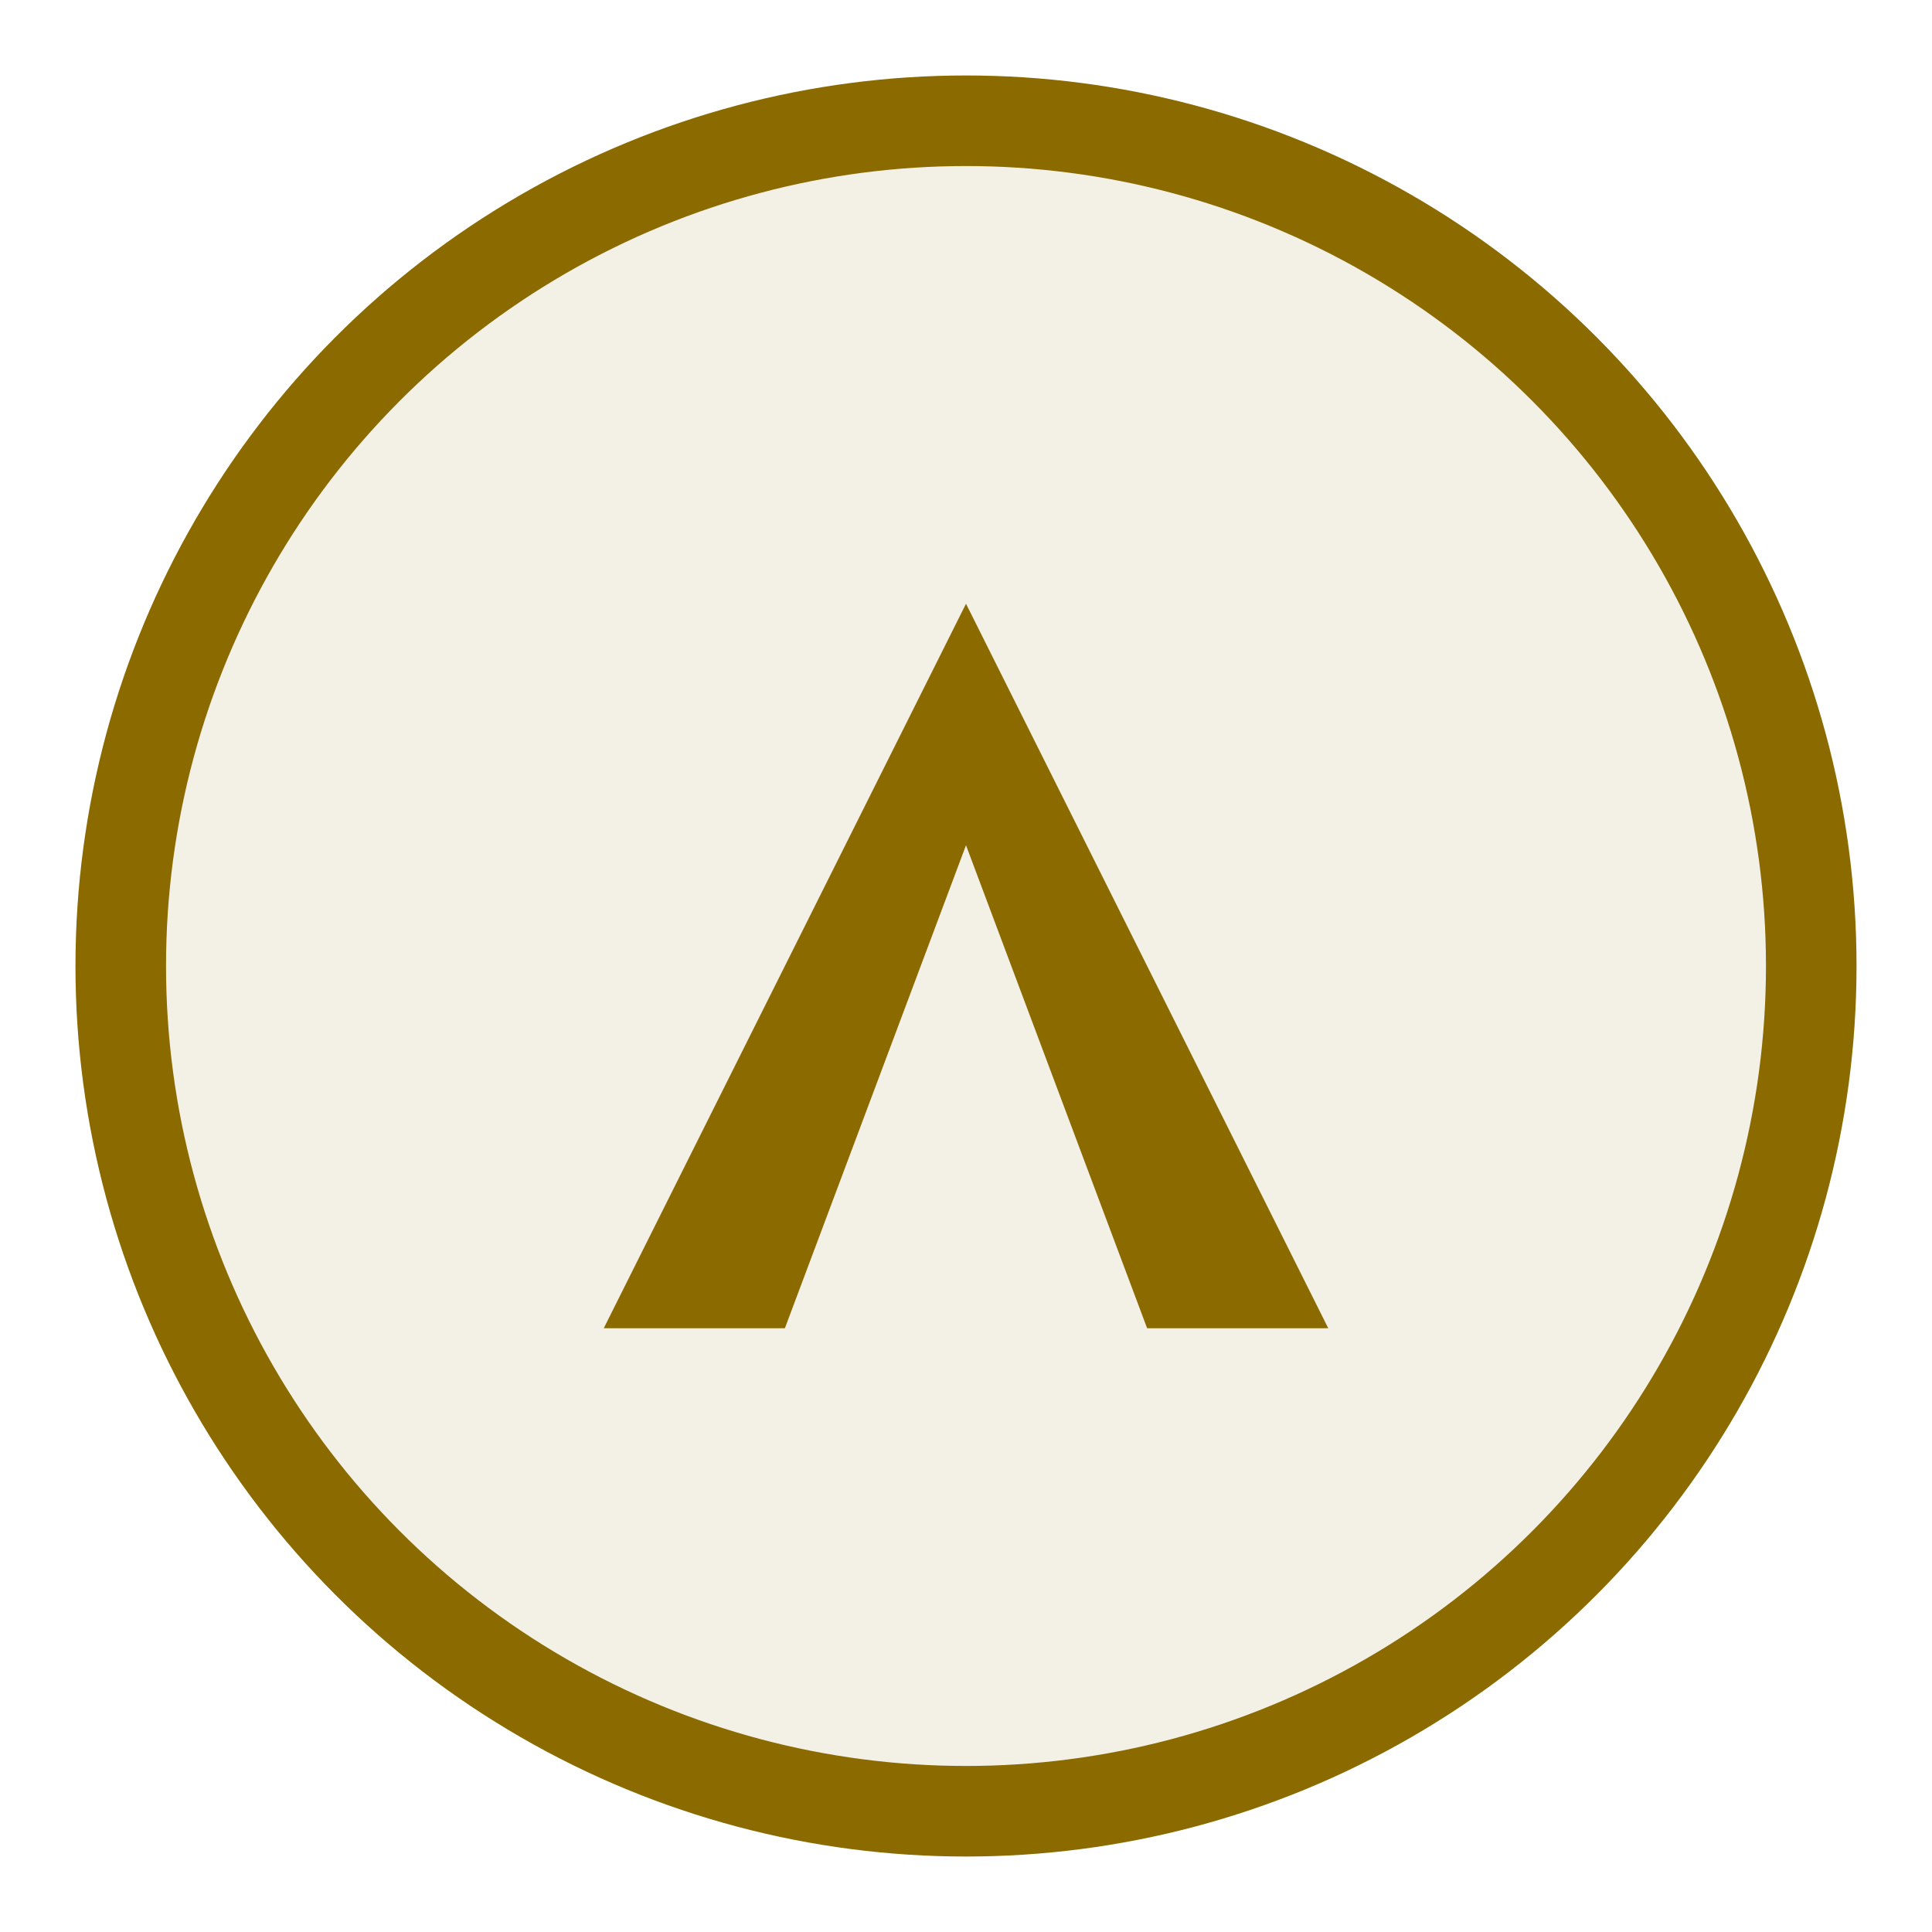
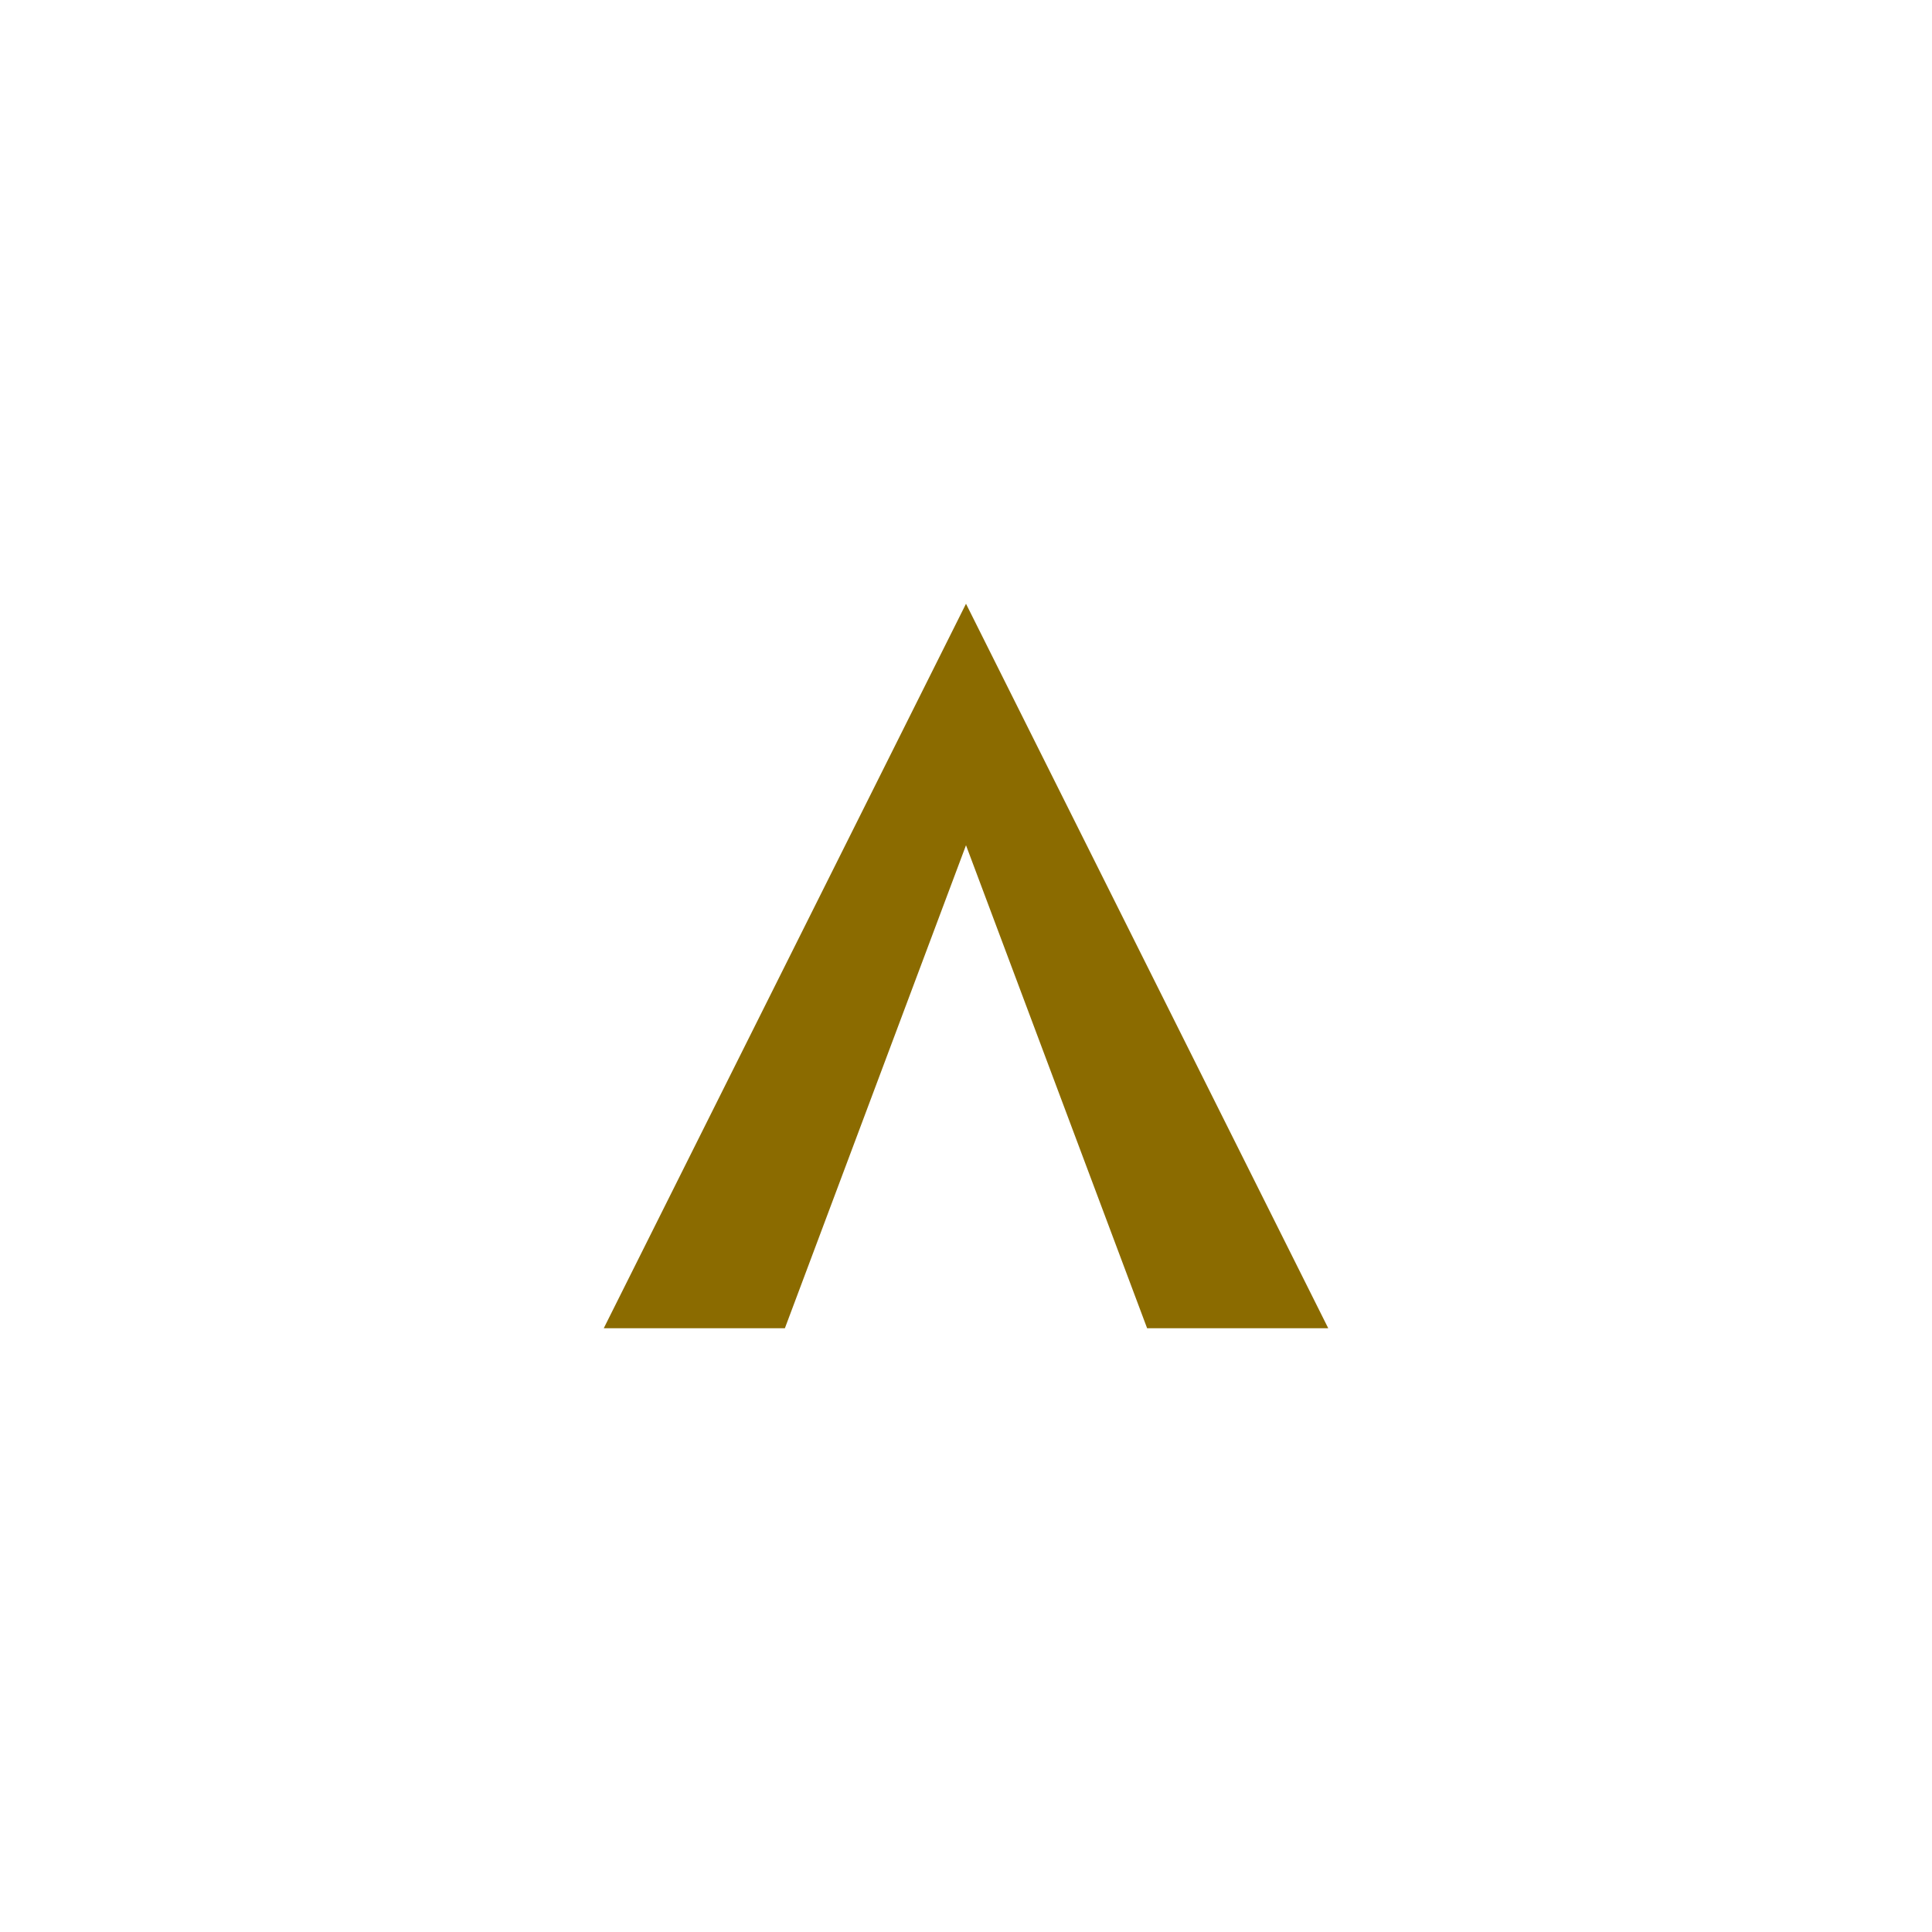
<svg xmlns="http://www.w3.org/2000/svg" width="64" height="64" viewBox="0 0 64 64" fill="none">
-   <circle cx="32" cy="32" r="28" fill="#8B6B00" fill-opacity="0.1" stroke="#8B6B00" stroke-width="3" />
  <path d="M 20 44 L 32 20 L 44 44 L 38 44 L 32 28 L 26 44 Z" fill="#8B6B00" />
</svg>